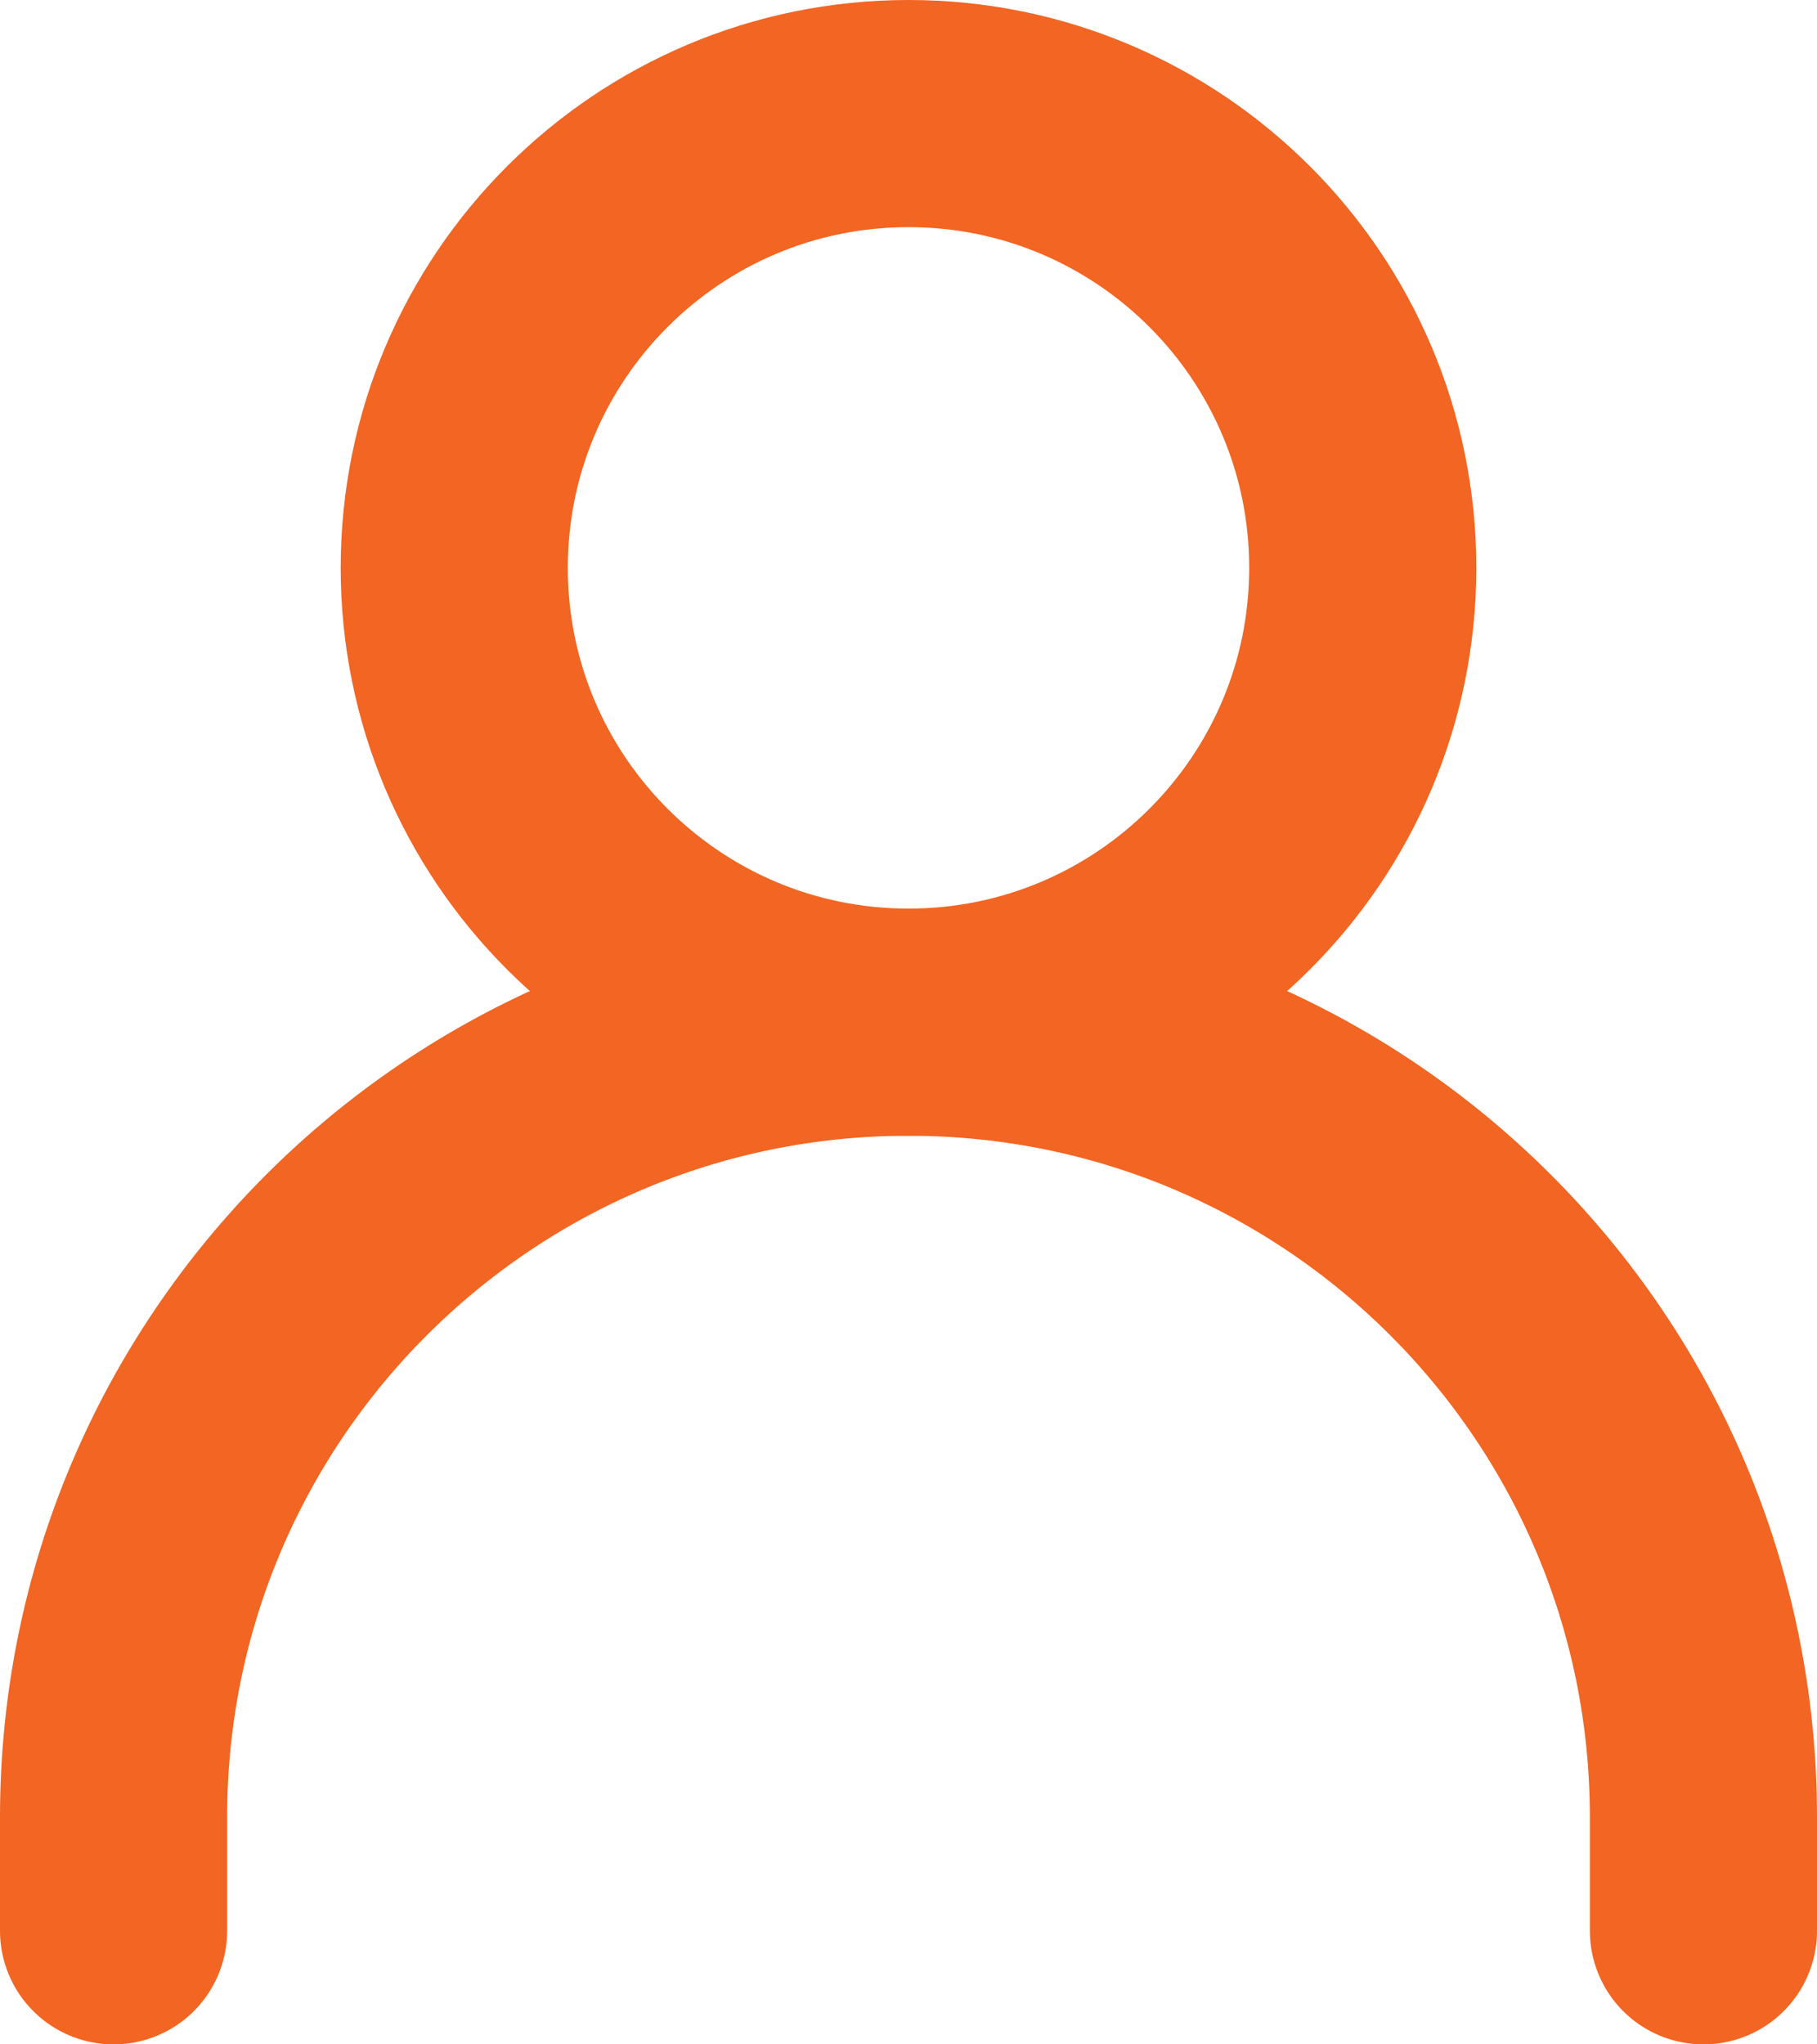
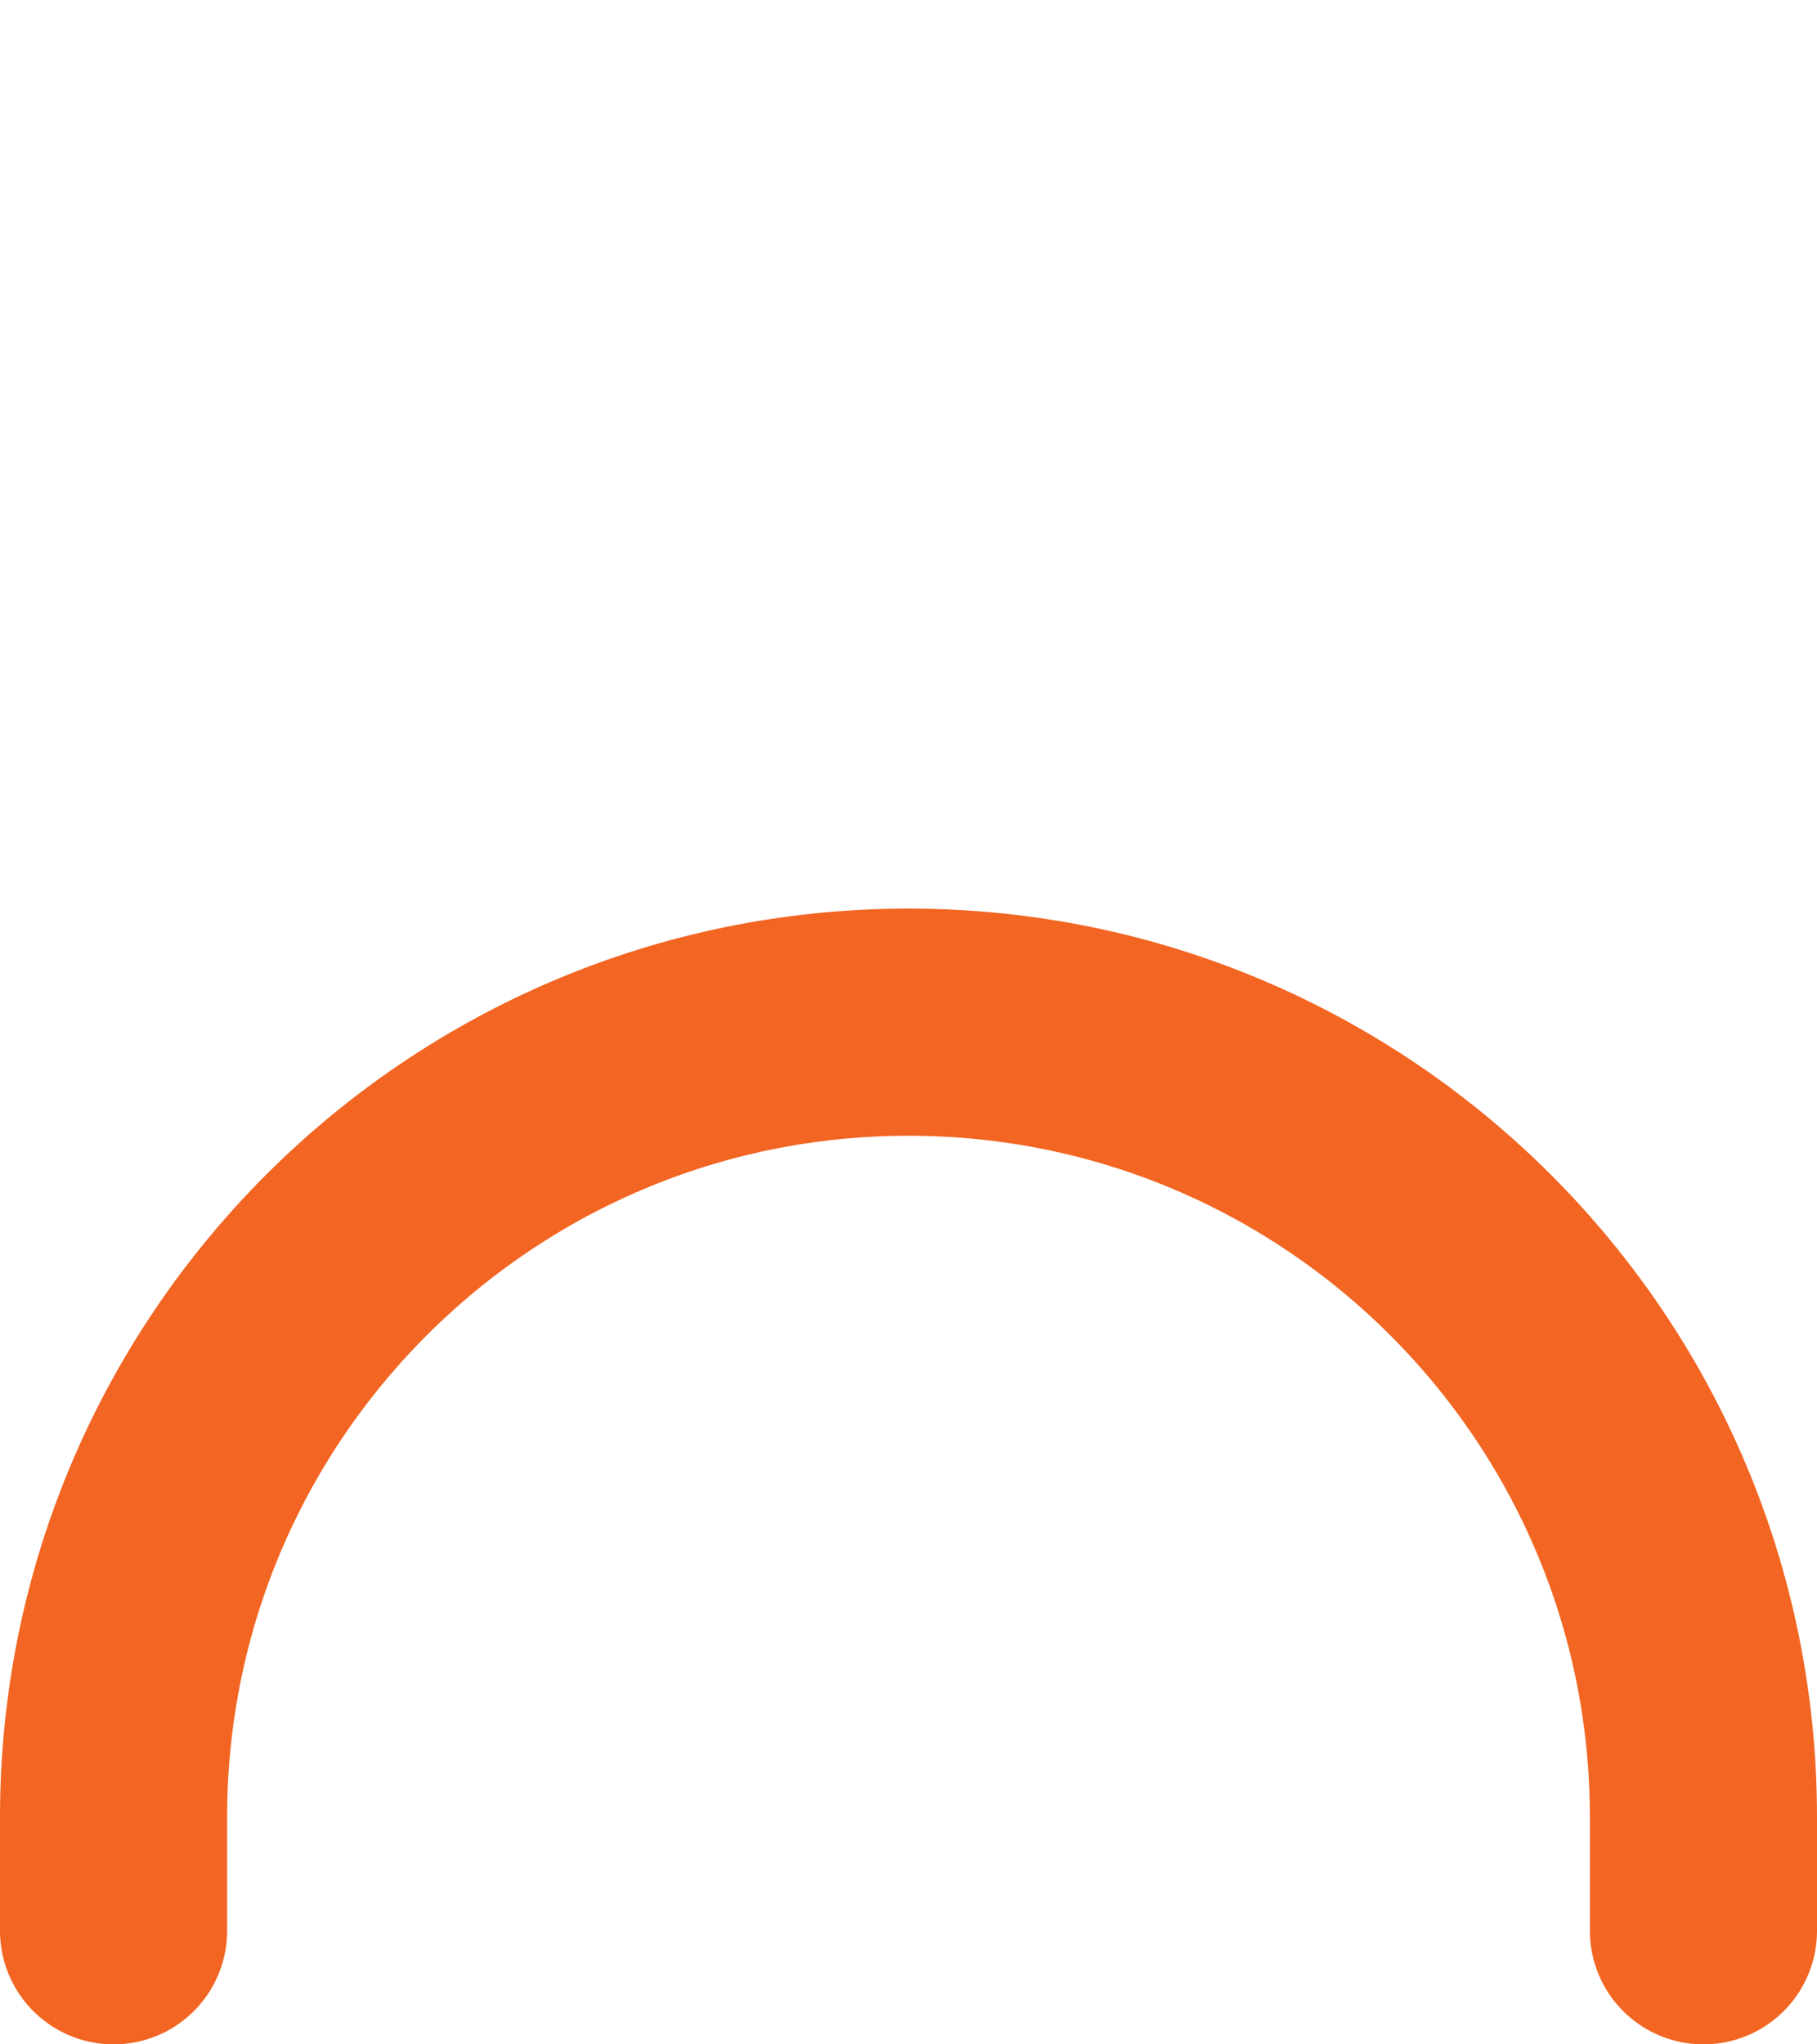
<svg xmlns="http://www.w3.org/2000/svg" width="16" height="18" viewBox="0 0 16 18" fill="none">
-   <path d="M8 9C10.209 9 12 7.209 12 5C12 2.791 10.209 1 8 1C5.791 1 4 2.791 4 5C4 7.209 5.791 9 8 9Z" stroke="#F26522" stroke-width="2" stroke-linecap="round" stroke-linejoin="round" />
  <path d="M1 17V16C1 12.134 4.134 9 8 9V9C11.866 9 15 12.134 15 16V17" stroke="#F26522" stroke-width="2" stroke-linecap="round" stroke-linejoin="round" />
</svg>